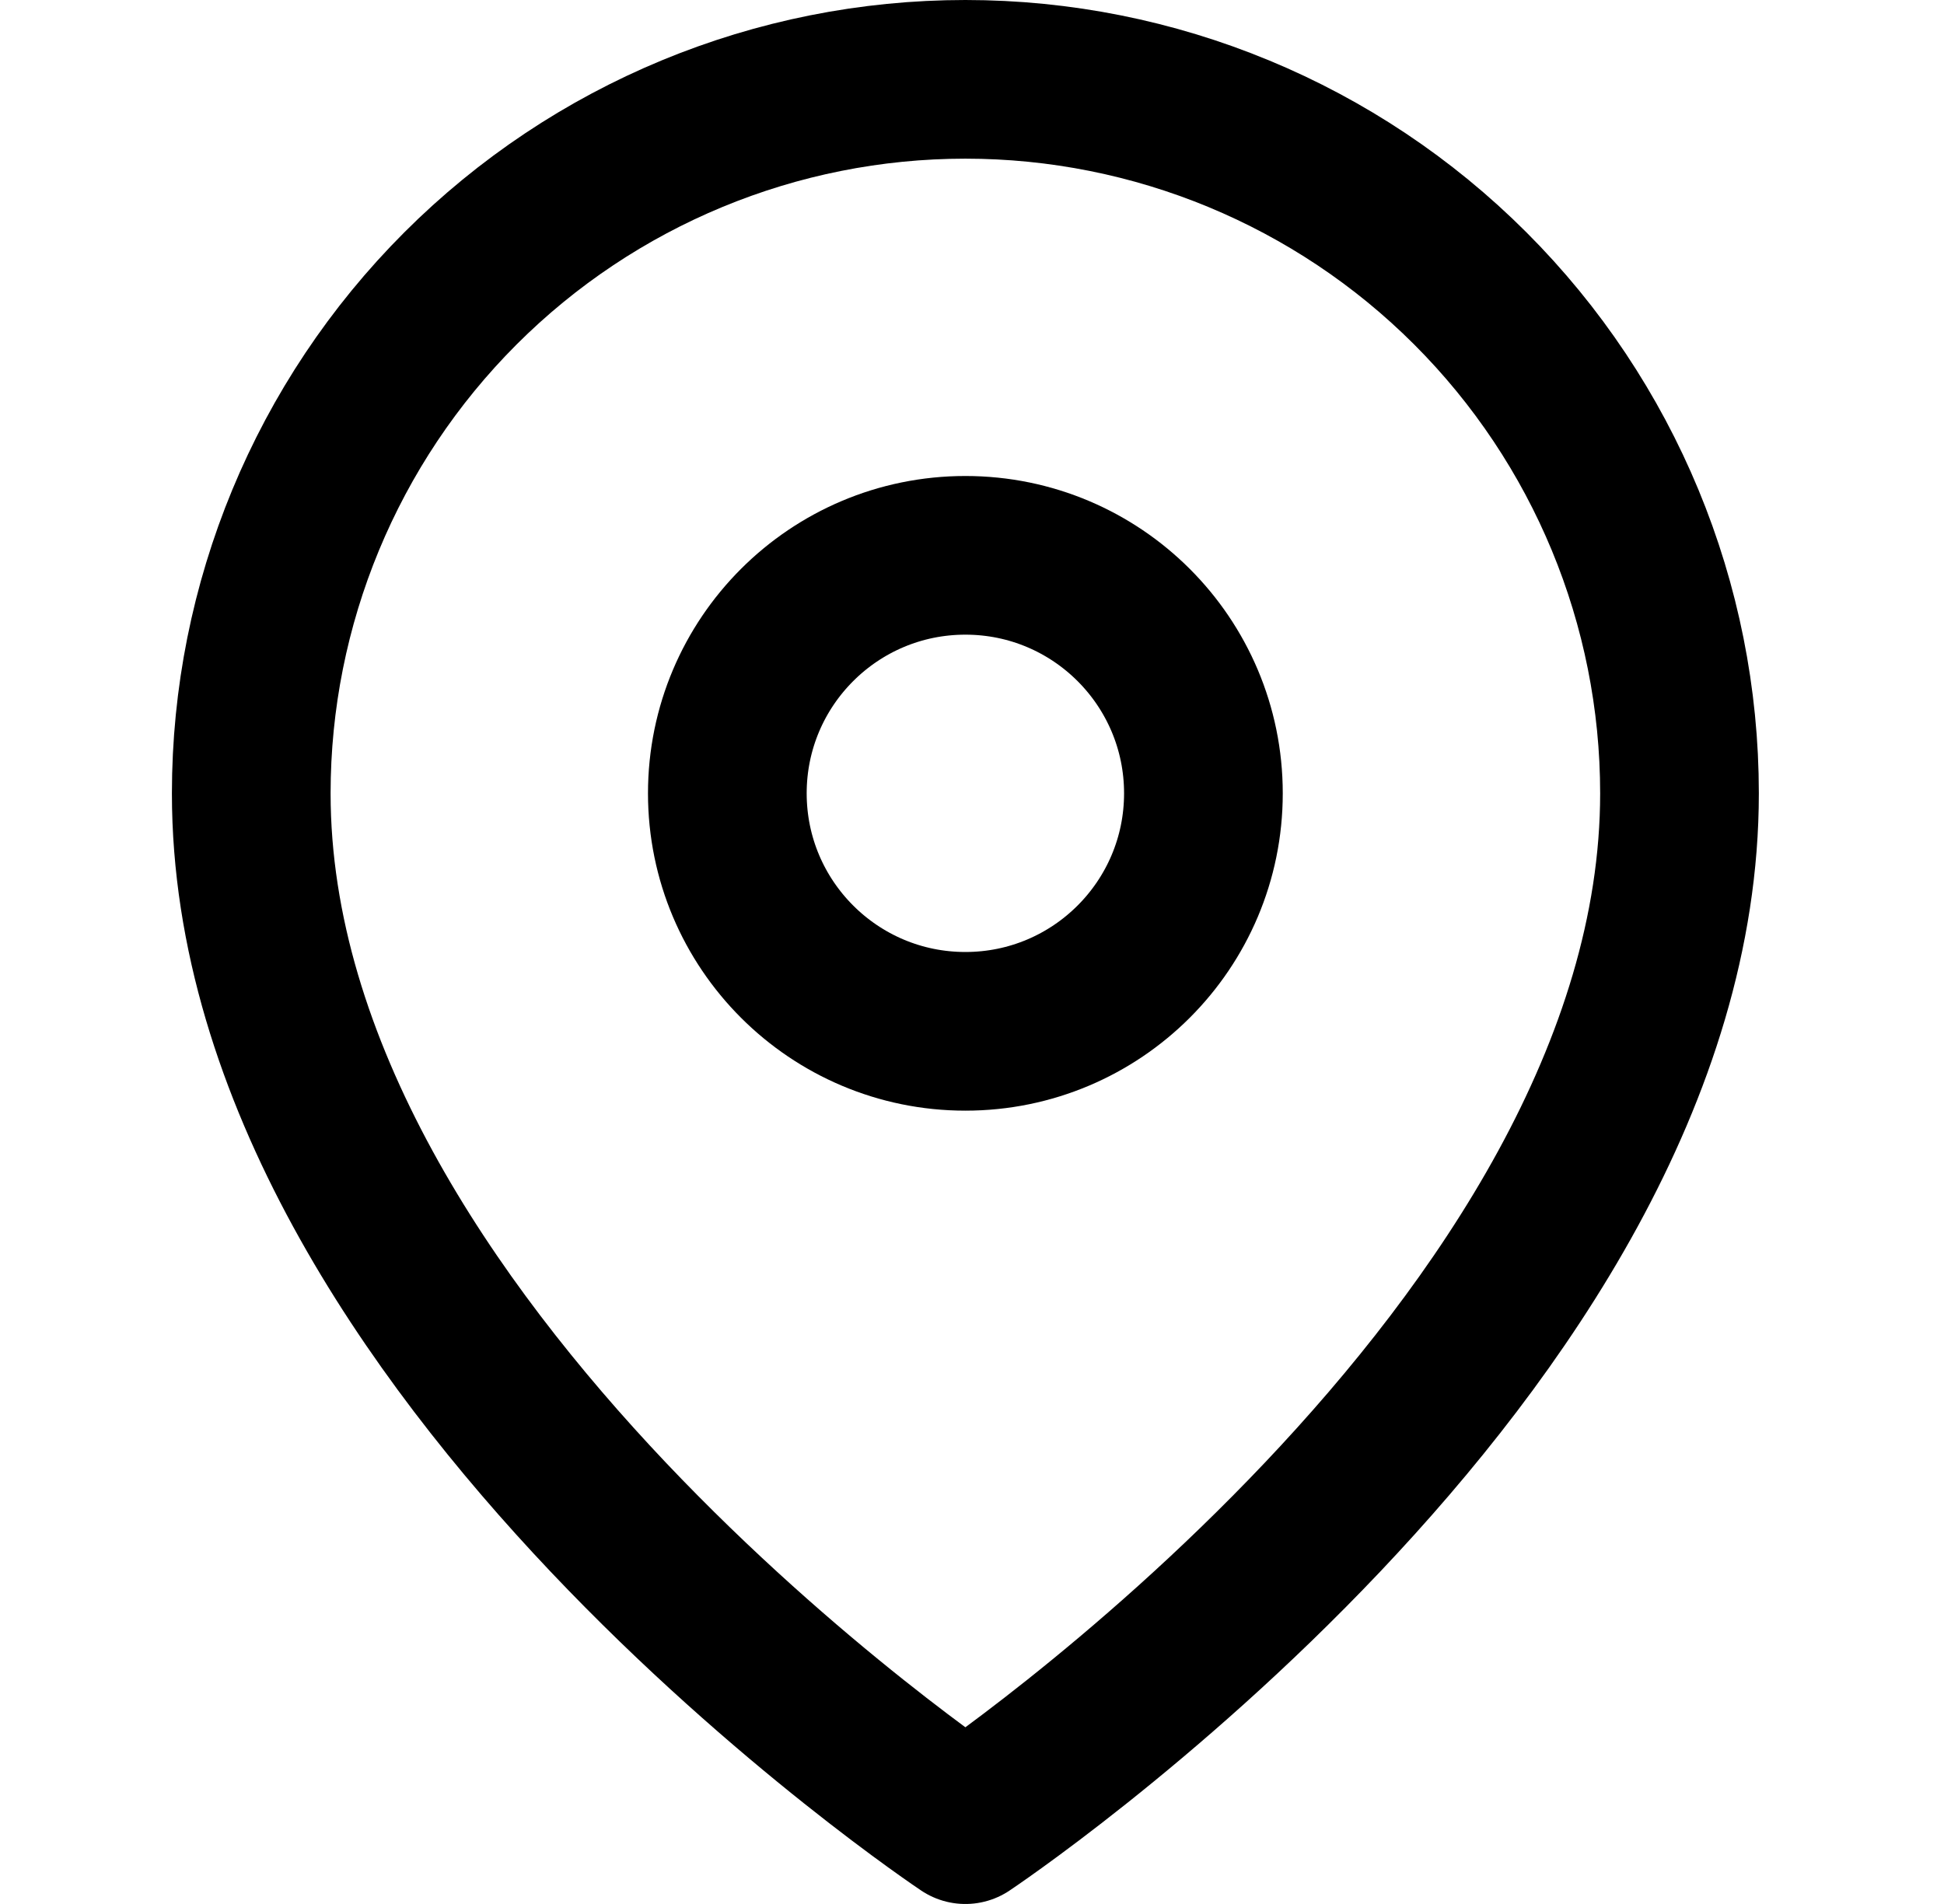
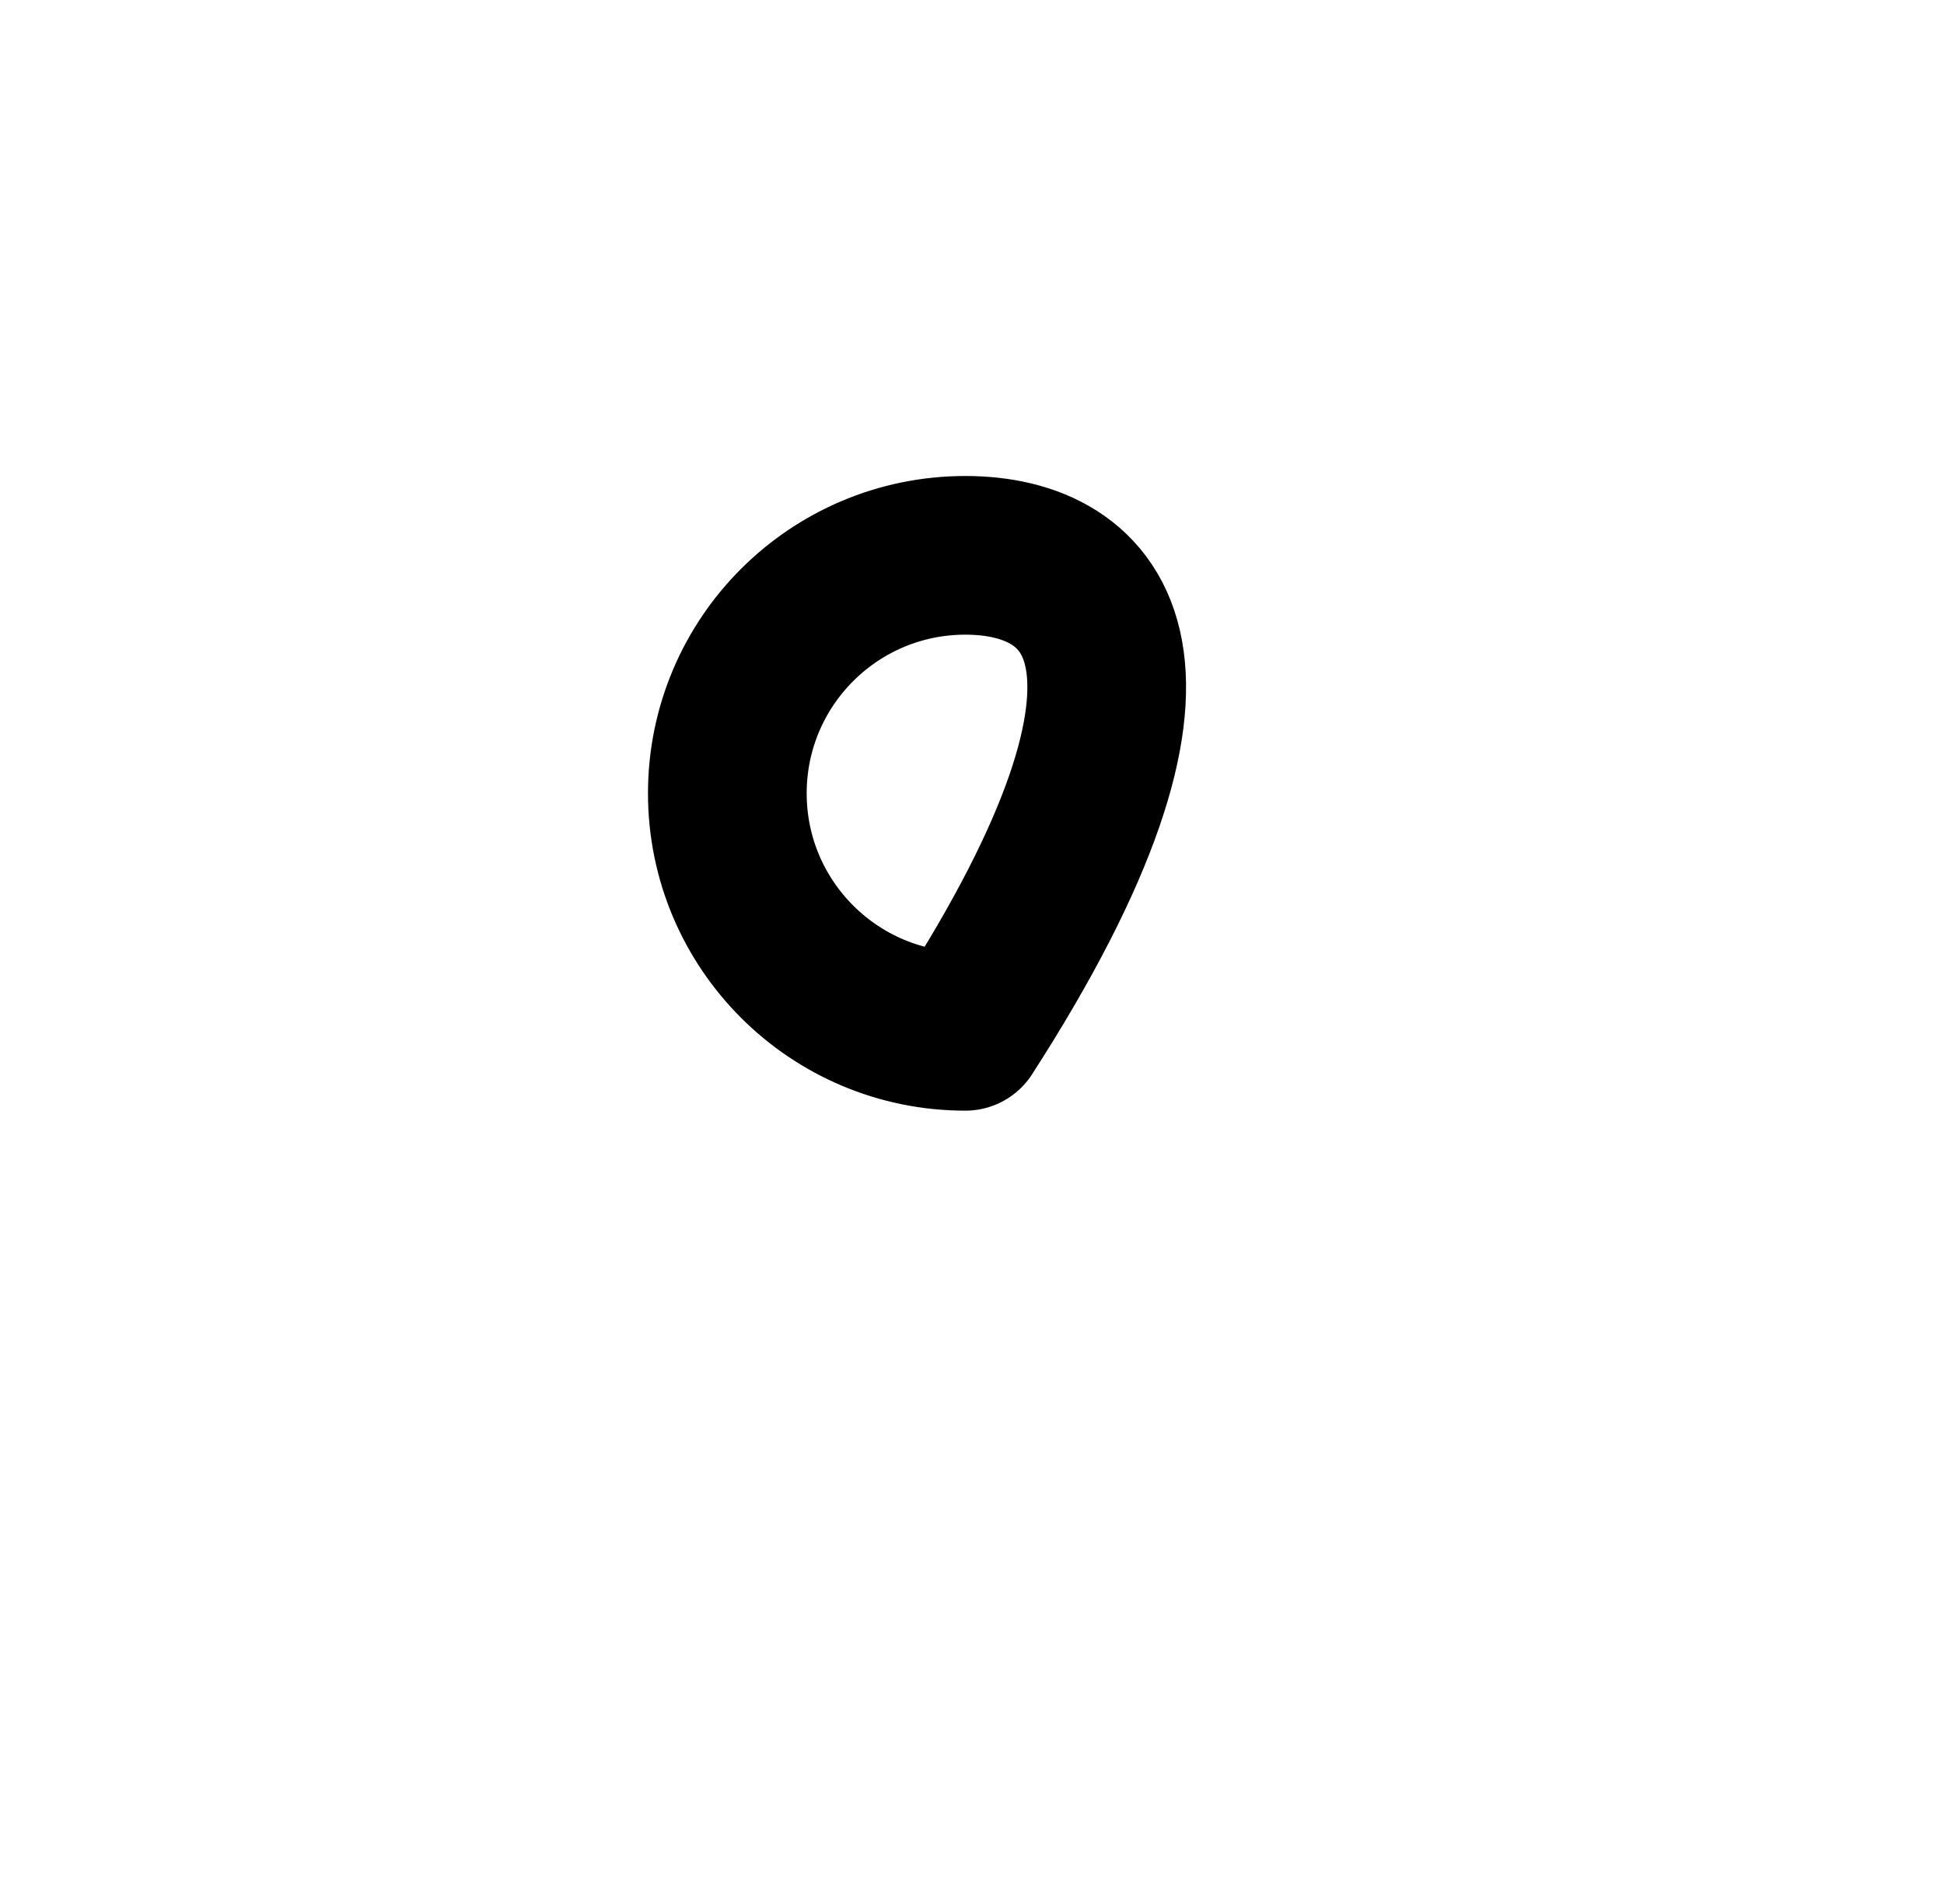
<svg xmlns="http://www.w3.org/2000/svg" width="49" height="48" viewBox="0 0 49 48" fill="none">
-   <path d="M42.333 20C42.333 34 24.333 46 24.333 46C24.333 46 6.333 34 6.333 20C6.333 15.226 8.23 10.648 11.605 7.272C14.981 3.896 19.559 2 24.333 2C29.107 2 33.686 3.896 37.061 7.272C40.437 10.648 42.333 15.226 42.333 20Z" stroke="black" stroke-width="4" stroke-linecap="round" stroke-linejoin="round" />
-   <path d="M24.333 26C27.647 26 30.333 23.314 30.333 20C30.333 16.686 27.647 14 24.333 14C21.02 14 18.333 16.686 18.333 20C18.333 23.314 21.02 26 24.333 26Z" stroke="black" stroke-width="4" stroke-linecap="round" stroke-linejoin="round" />
+   <path d="M24.333 26C30.333 16.686 27.647 14 24.333 14C21.02 14 18.333 16.686 18.333 20C18.333 23.314 21.02 26 24.333 26Z" stroke="black" stroke-width="4" stroke-linecap="round" stroke-linejoin="round" />
</svg>